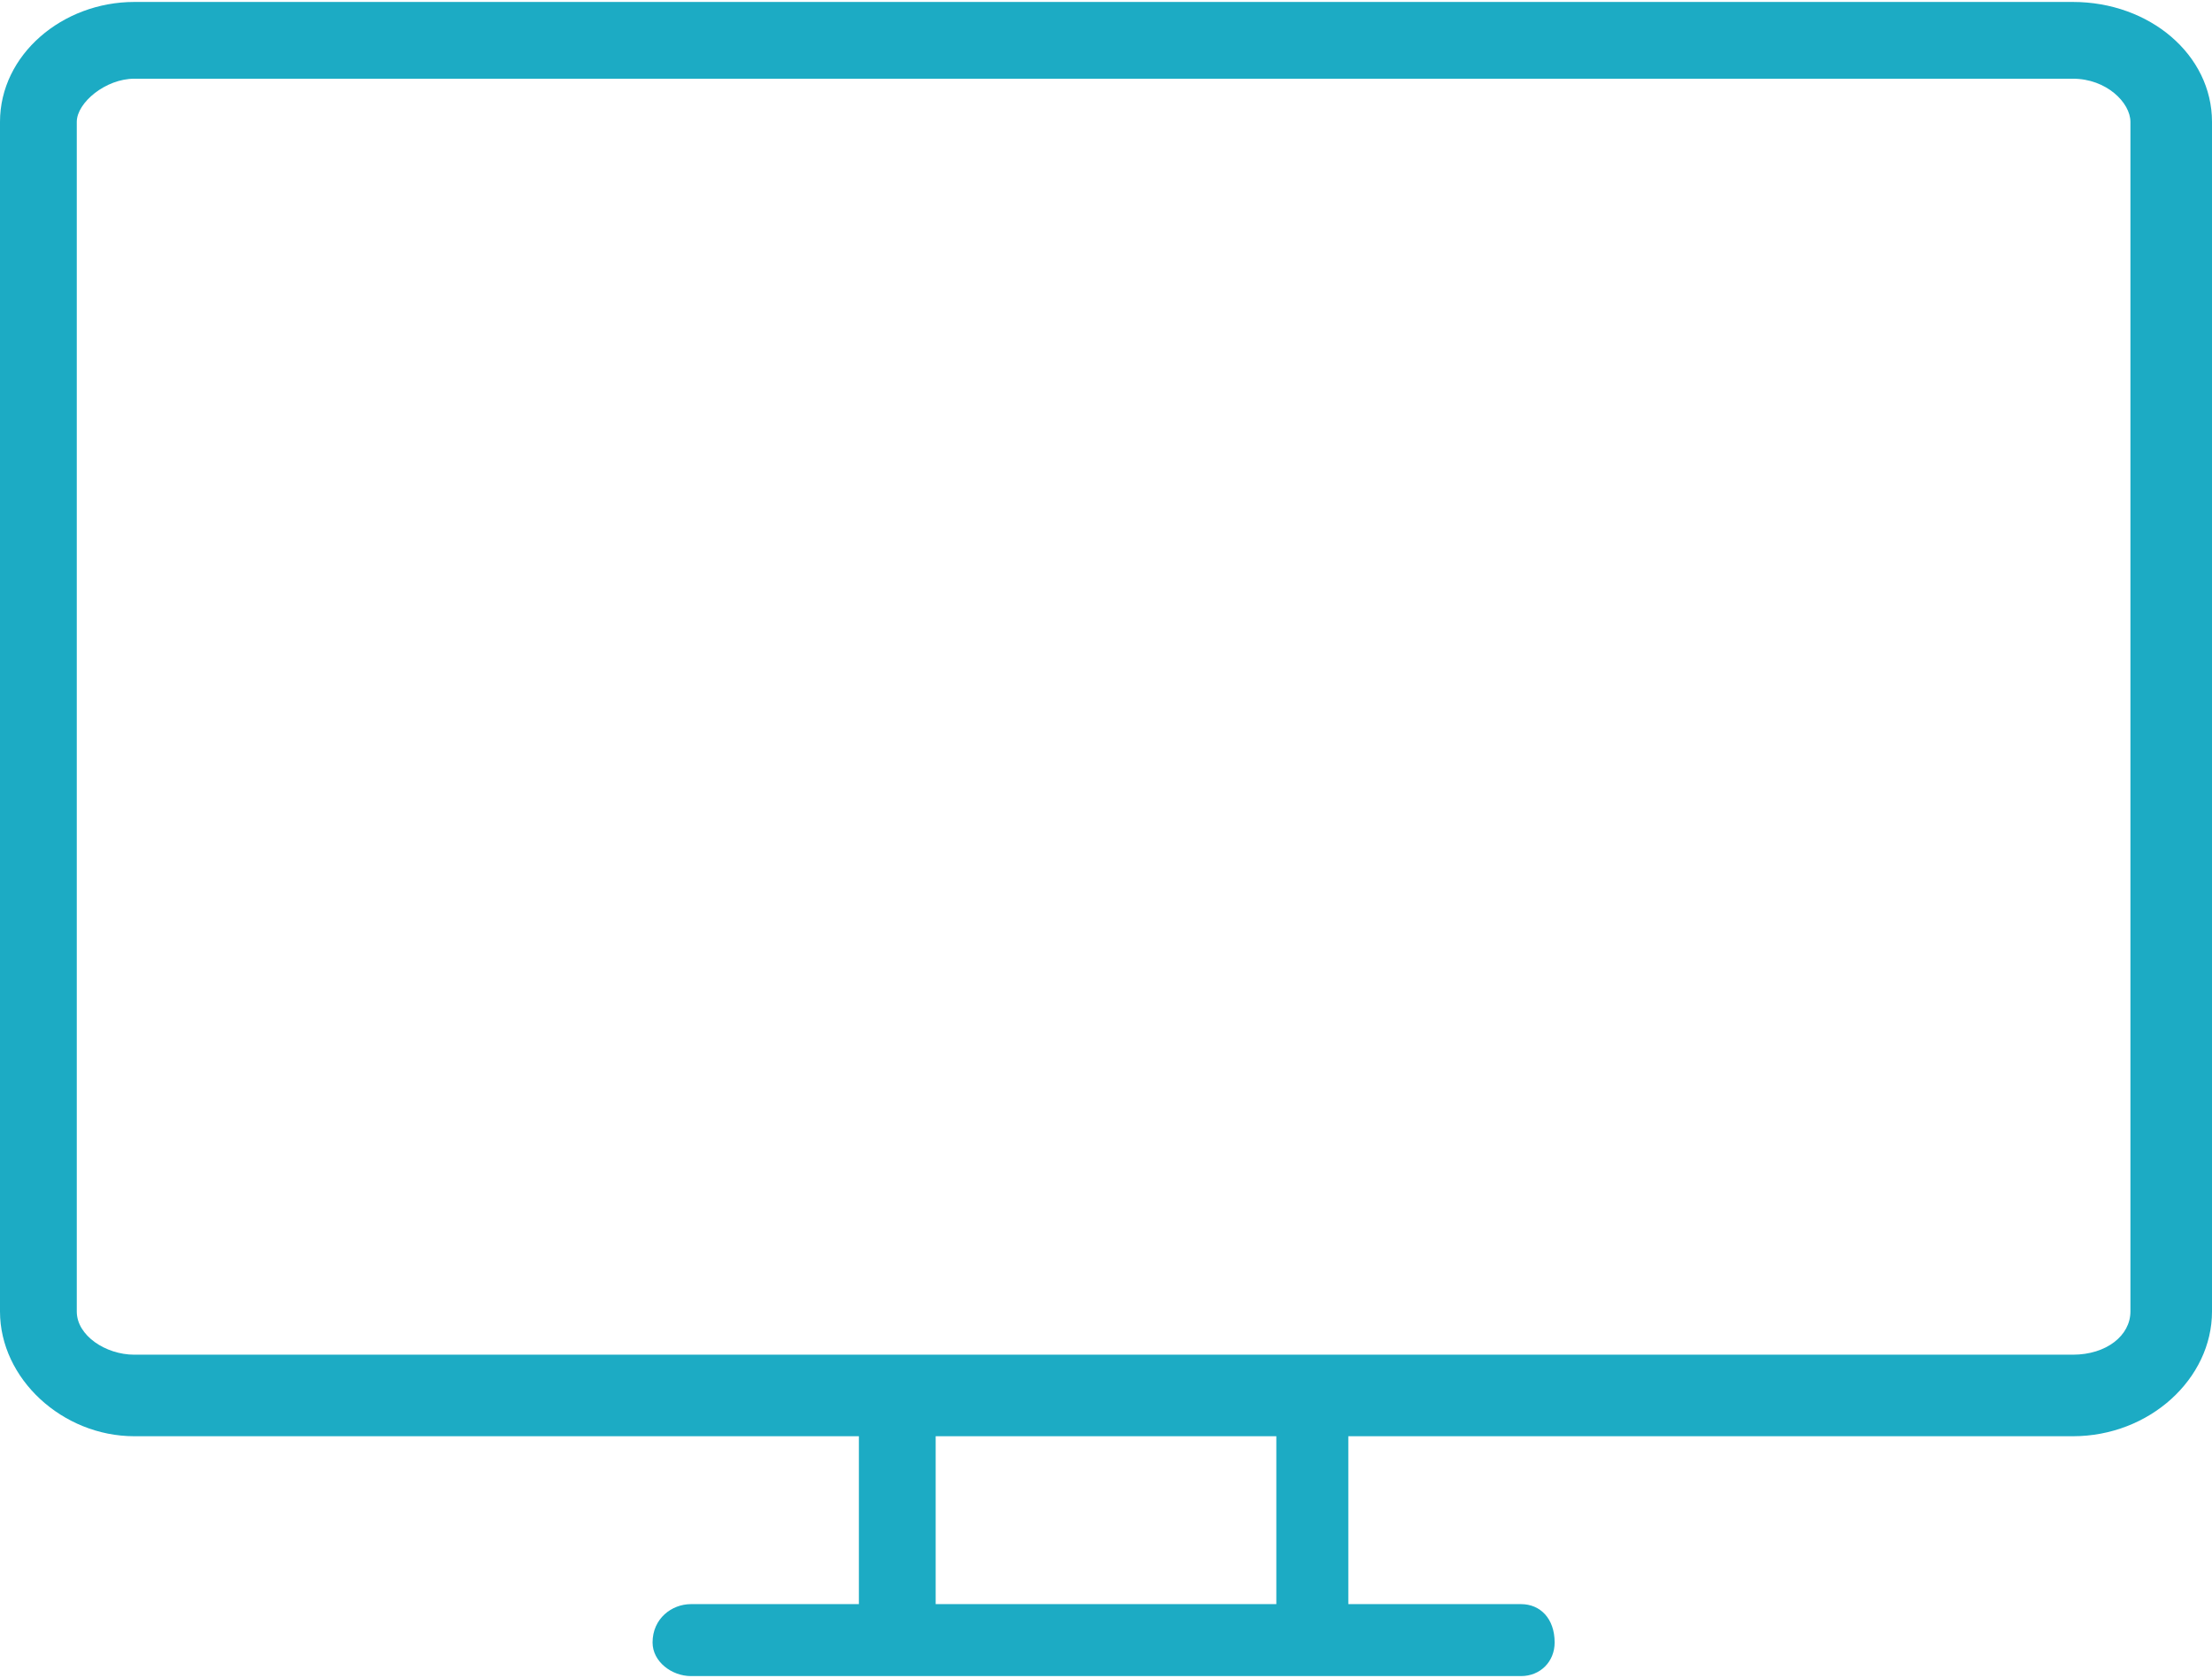
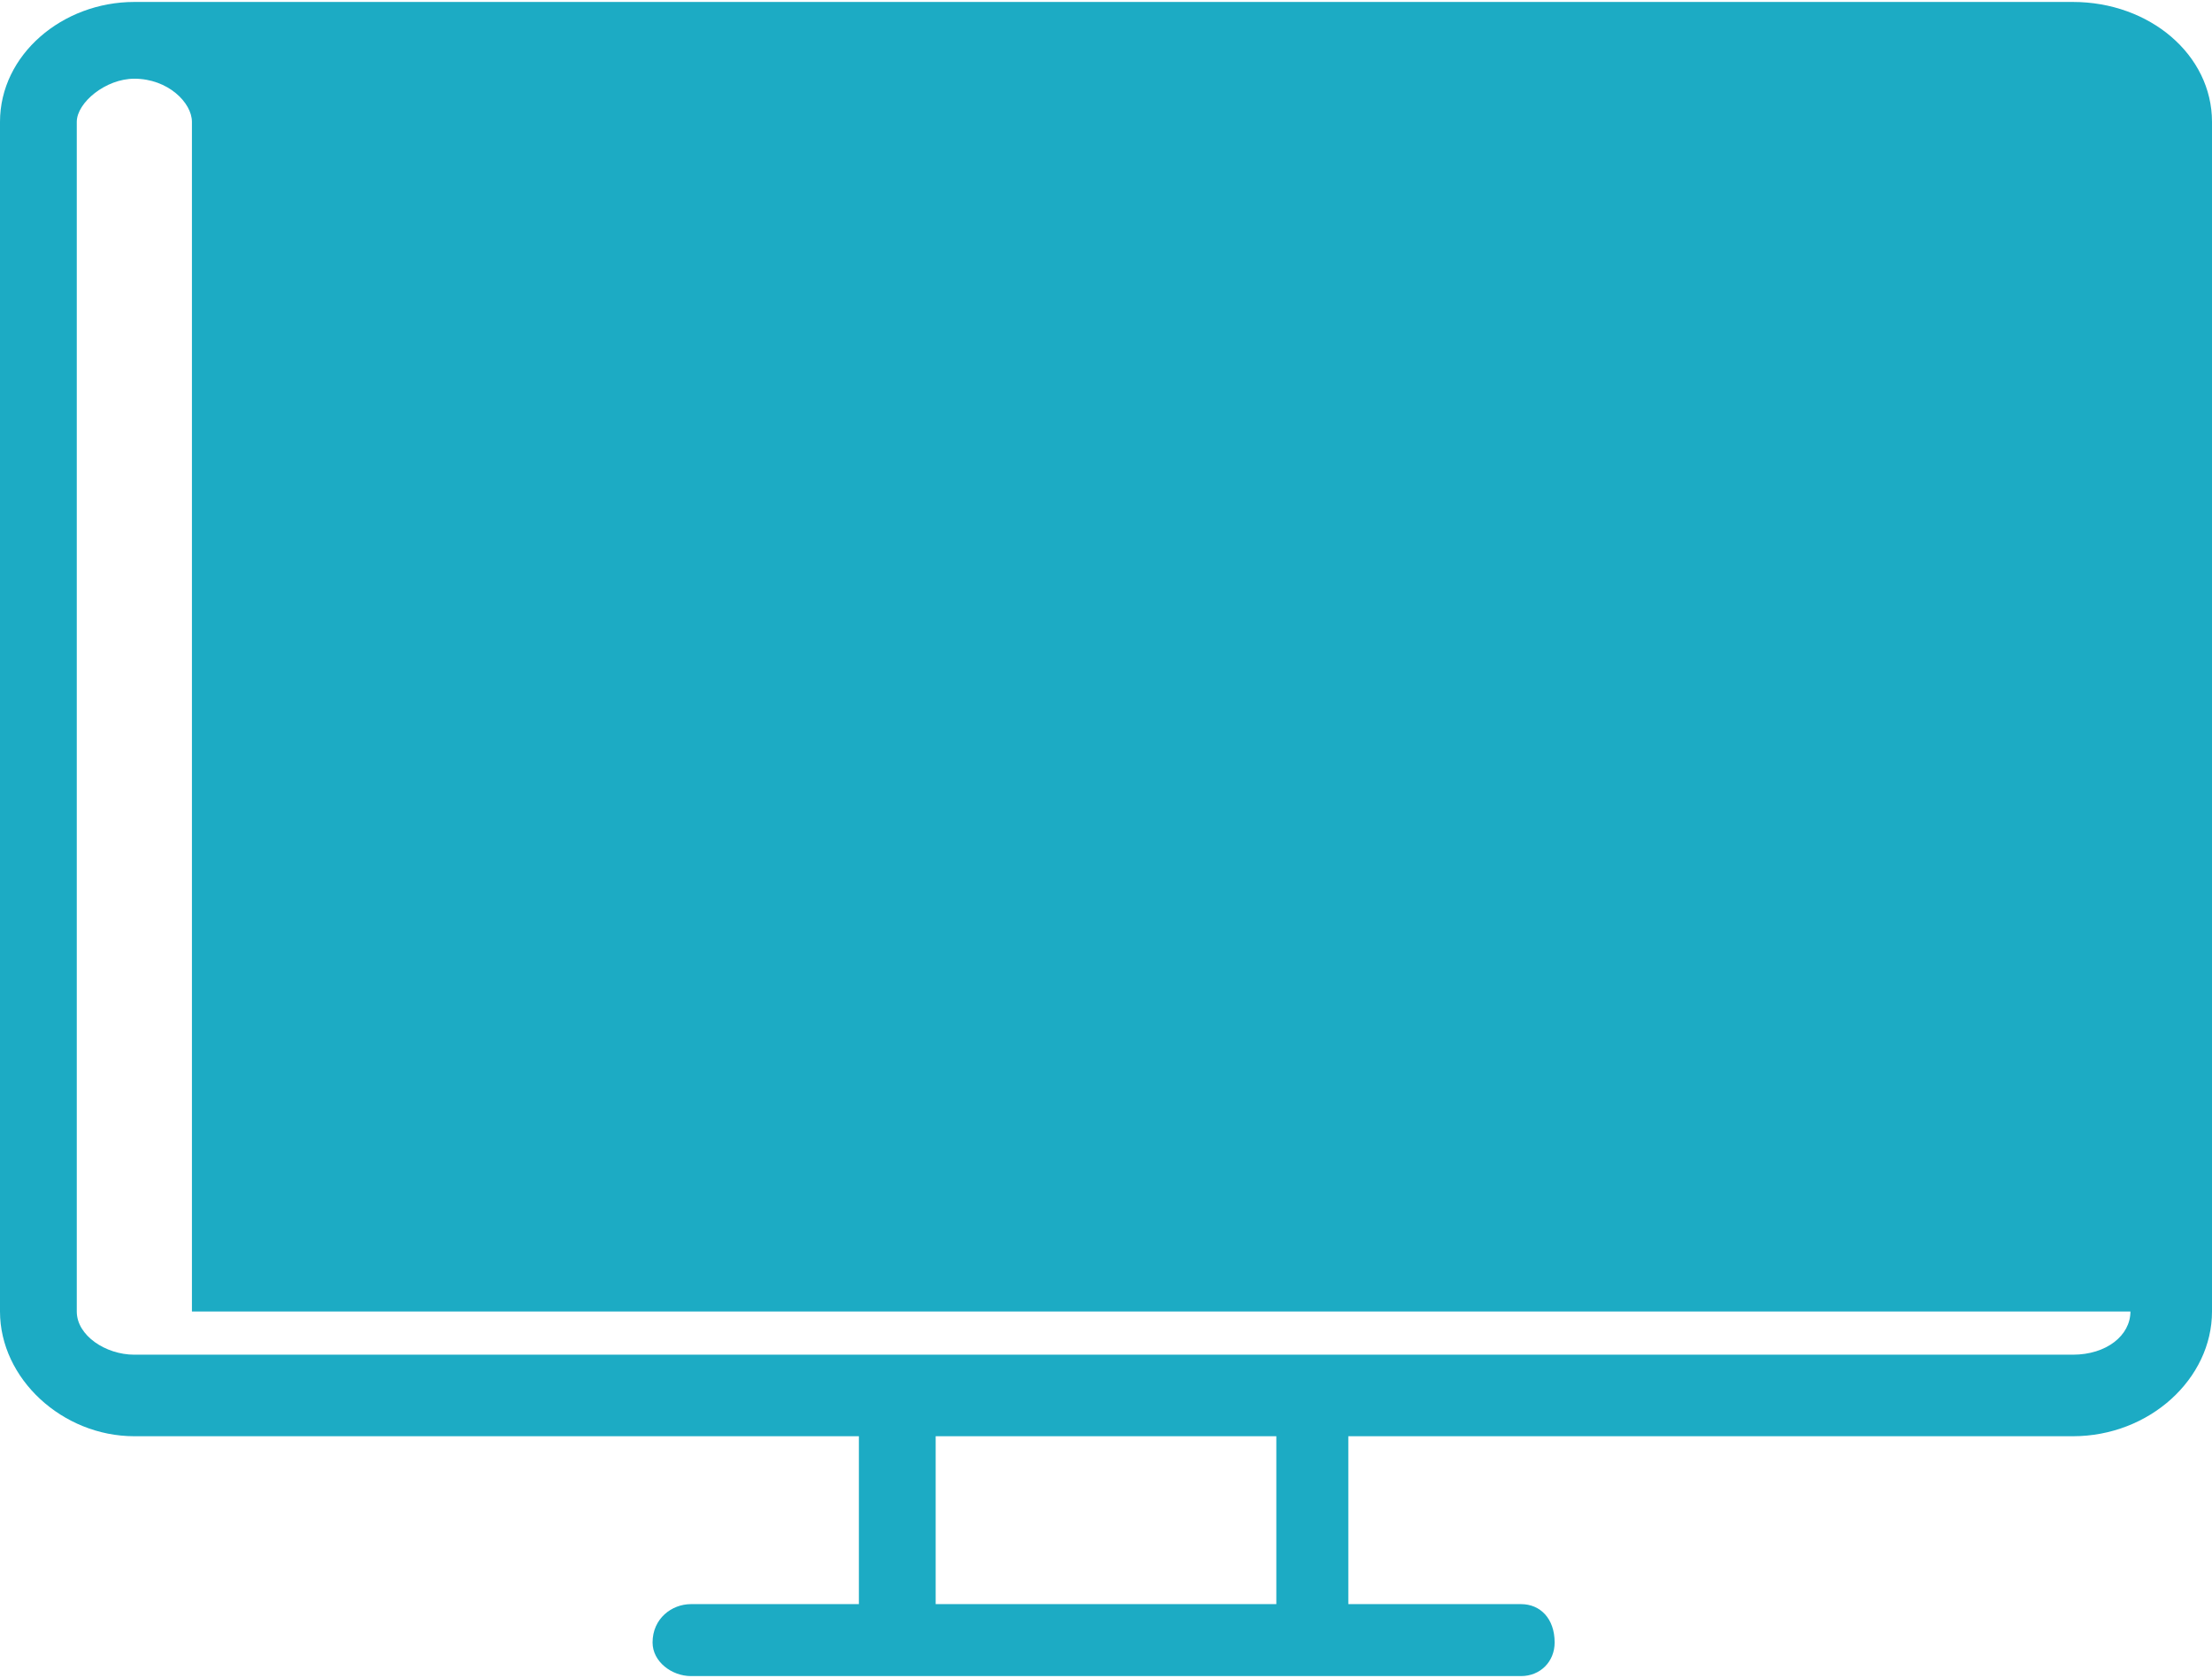
<svg xmlns="http://www.w3.org/2000/svg" xml:space="preserve" width="34.115mm" height="25.887mm" version="1.1" style="shape-rendering:geometricPrecision; text-rendering:geometricPrecision; image-rendering:optimizeQuality; fill-rule:evenodd; clip-rule:evenodd" viewBox="0 0 461 349">
  <defs>
    <style type="text/css">
   
    .fil0 {fill:#1CABC4}
   
  </style>
  </defs>
  <g id="Слой_x0020_1">
-     <path class="fil0" d="M432 0l-404 0c-15,0 -28,11 -28,25l0 248c0,14 13,26 28,26l151 0 0 35 -35 0c-4,0 -8,3 -8,8 0,4 4,7 8,7 99,0 74,0 173,0 4,0 7,-3 7,-7 0,-5 -3,-8 -7,-8l-36 0 0 -35 151 0c16,0 29,-12 29,-26l0 -248c0,-14 -13,-25 -29,-25zm-237 299l71 0 0 35 -71 0 0 -35zm249 -26c0,5 -5,9 -12,9l-404 0c-6,0 -12,-4 -12,-9l0 -248c0,-4 6,-9 12,-9l404 0c7,0 12,5 12,9l0 248z" />
+     <path class="fil0" d="M432 0l-404 0c-15,0 -28,11 -28,25l0 248c0,14 13,26 28,26l151 0 0 35 -35 0c-4,0 -8,3 -8,8 0,4 4,7 8,7 99,0 74,0 173,0 4,0 7,-3 7,-7 0,-5 -3,-8 -7,-8l-36 0 0 -35 151 0c16,0 29,-12 29,-26l0 -248c0,-14 -13,-25 -29,-25zm-237 299l71 0 0 35 -71 0 0 -35zm249 -26c0,5 -5,9 -12,9l-404 0c-6,0 -12,-4 -12,-9l0 -248c0,-4 6,-9 12,-9c7,0 12,5 12,9l0 248z" />
  </g>
</svg>